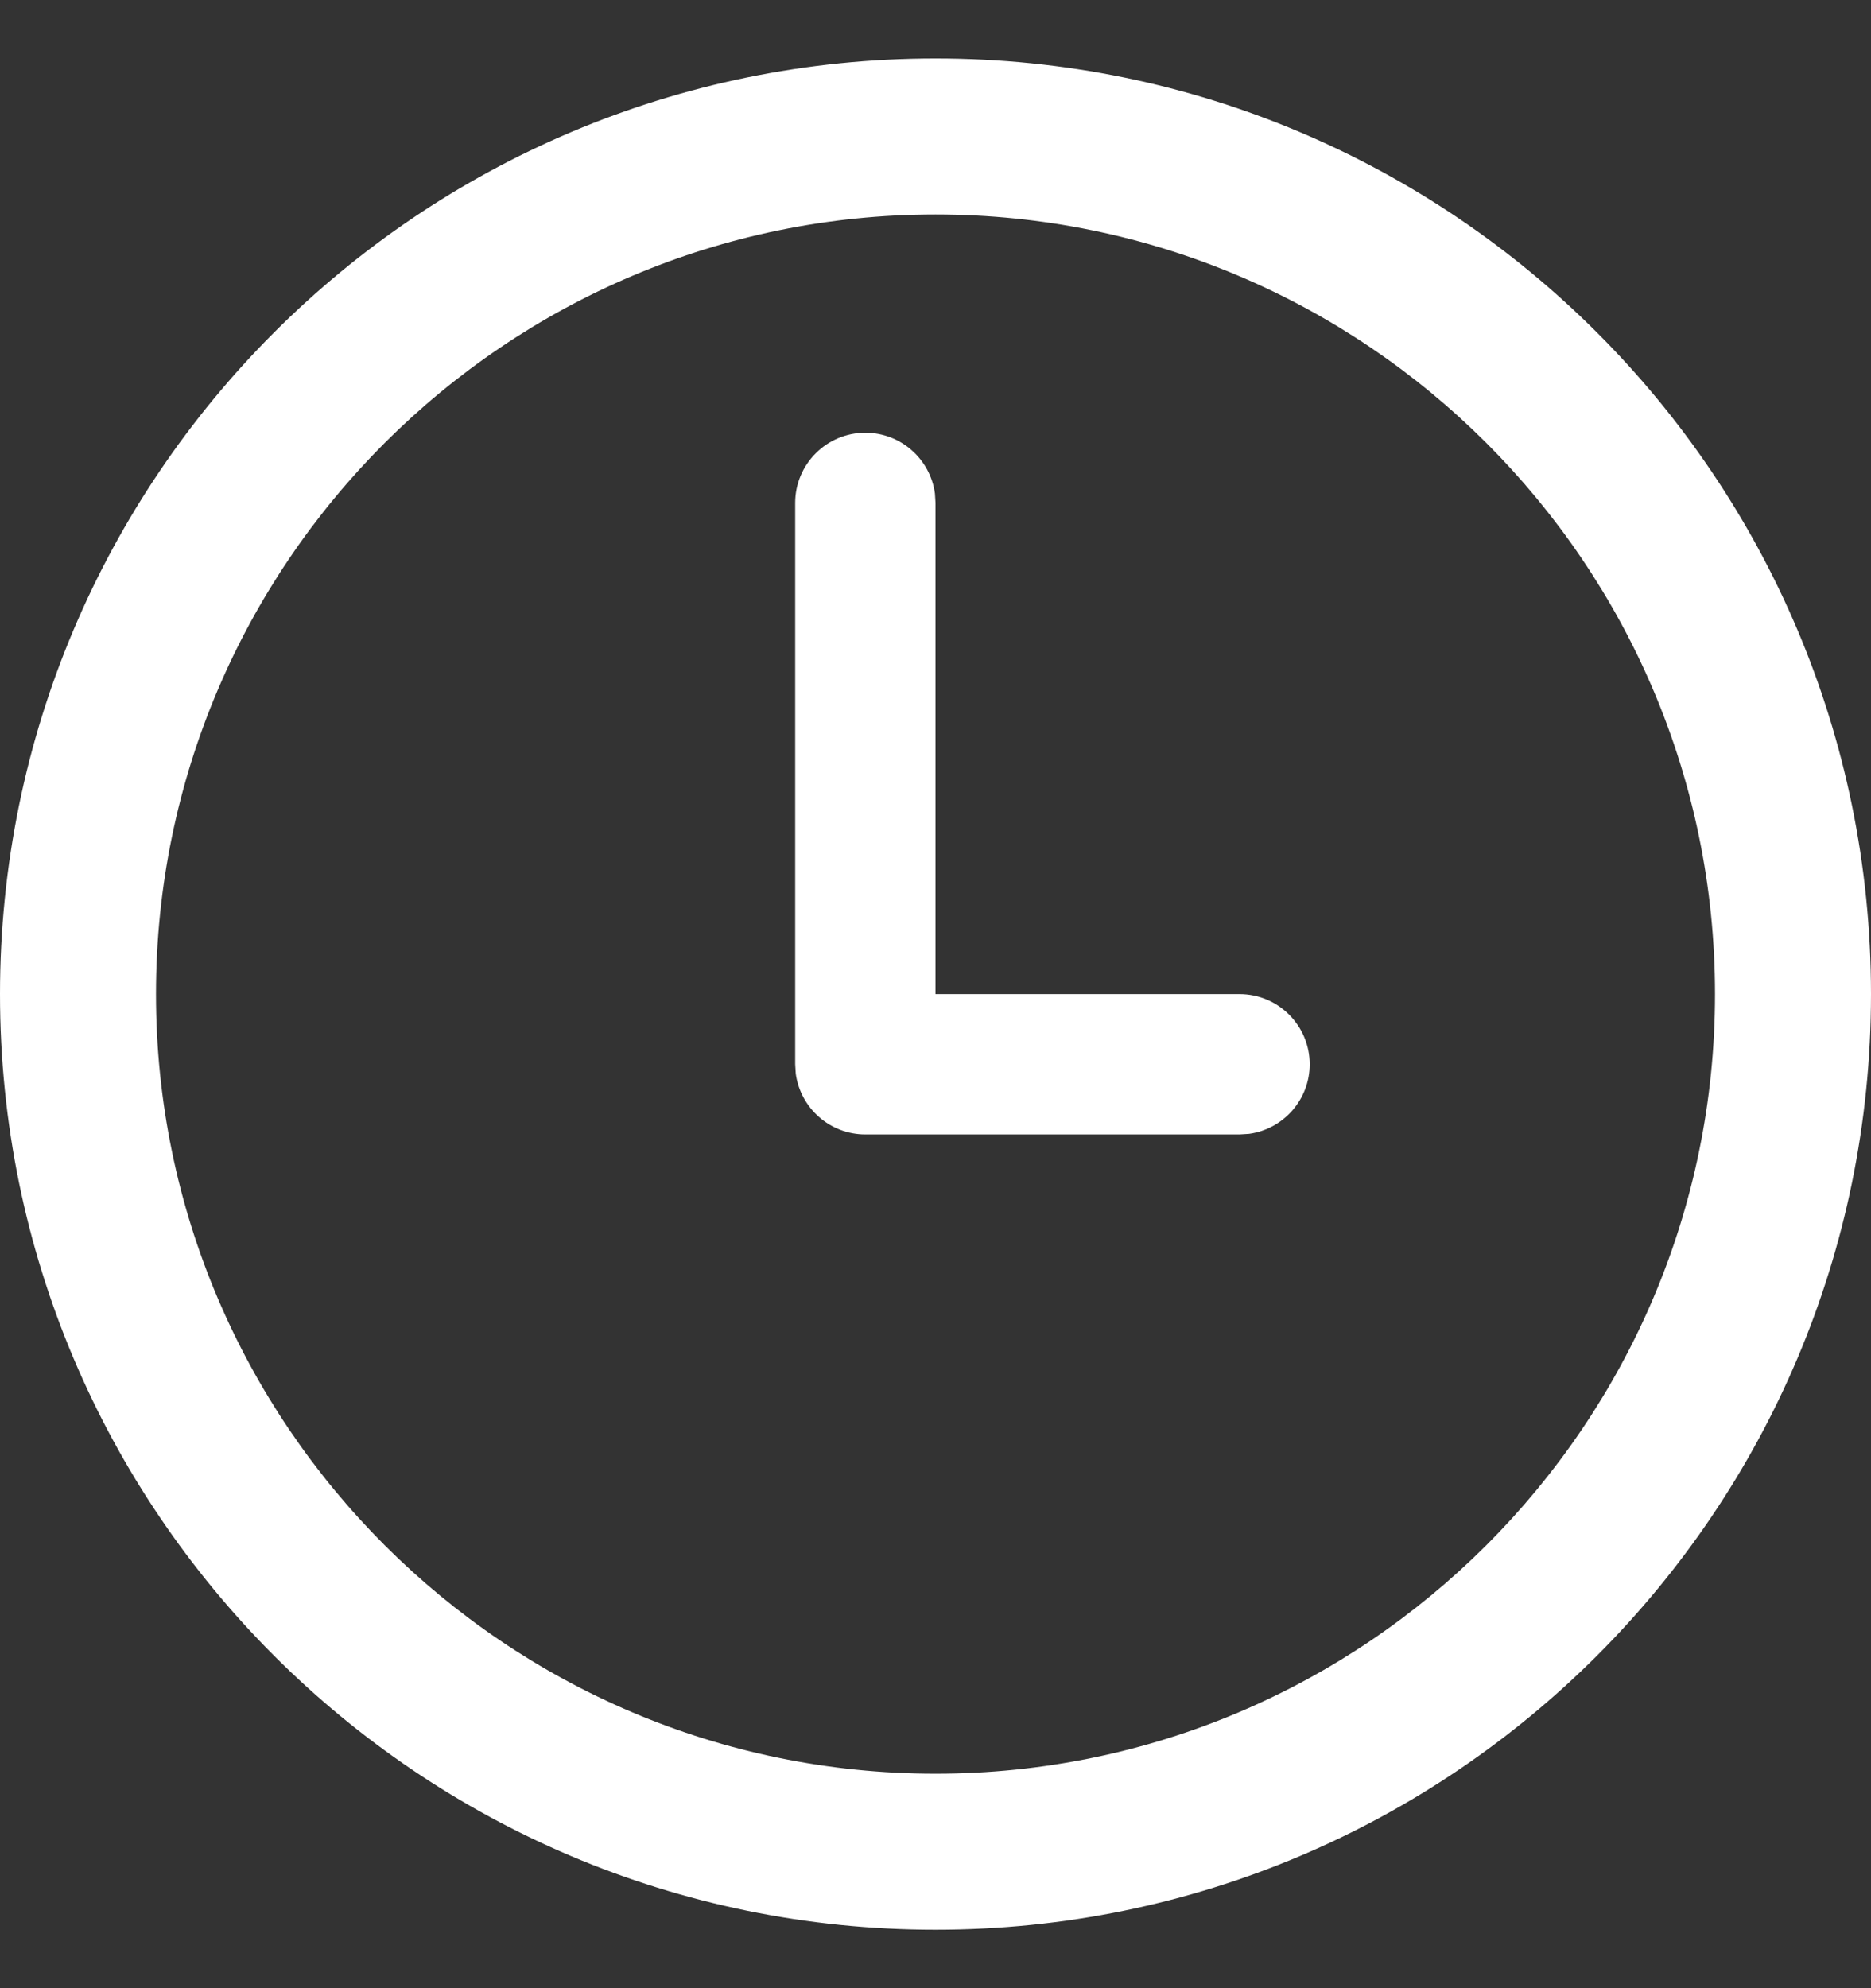
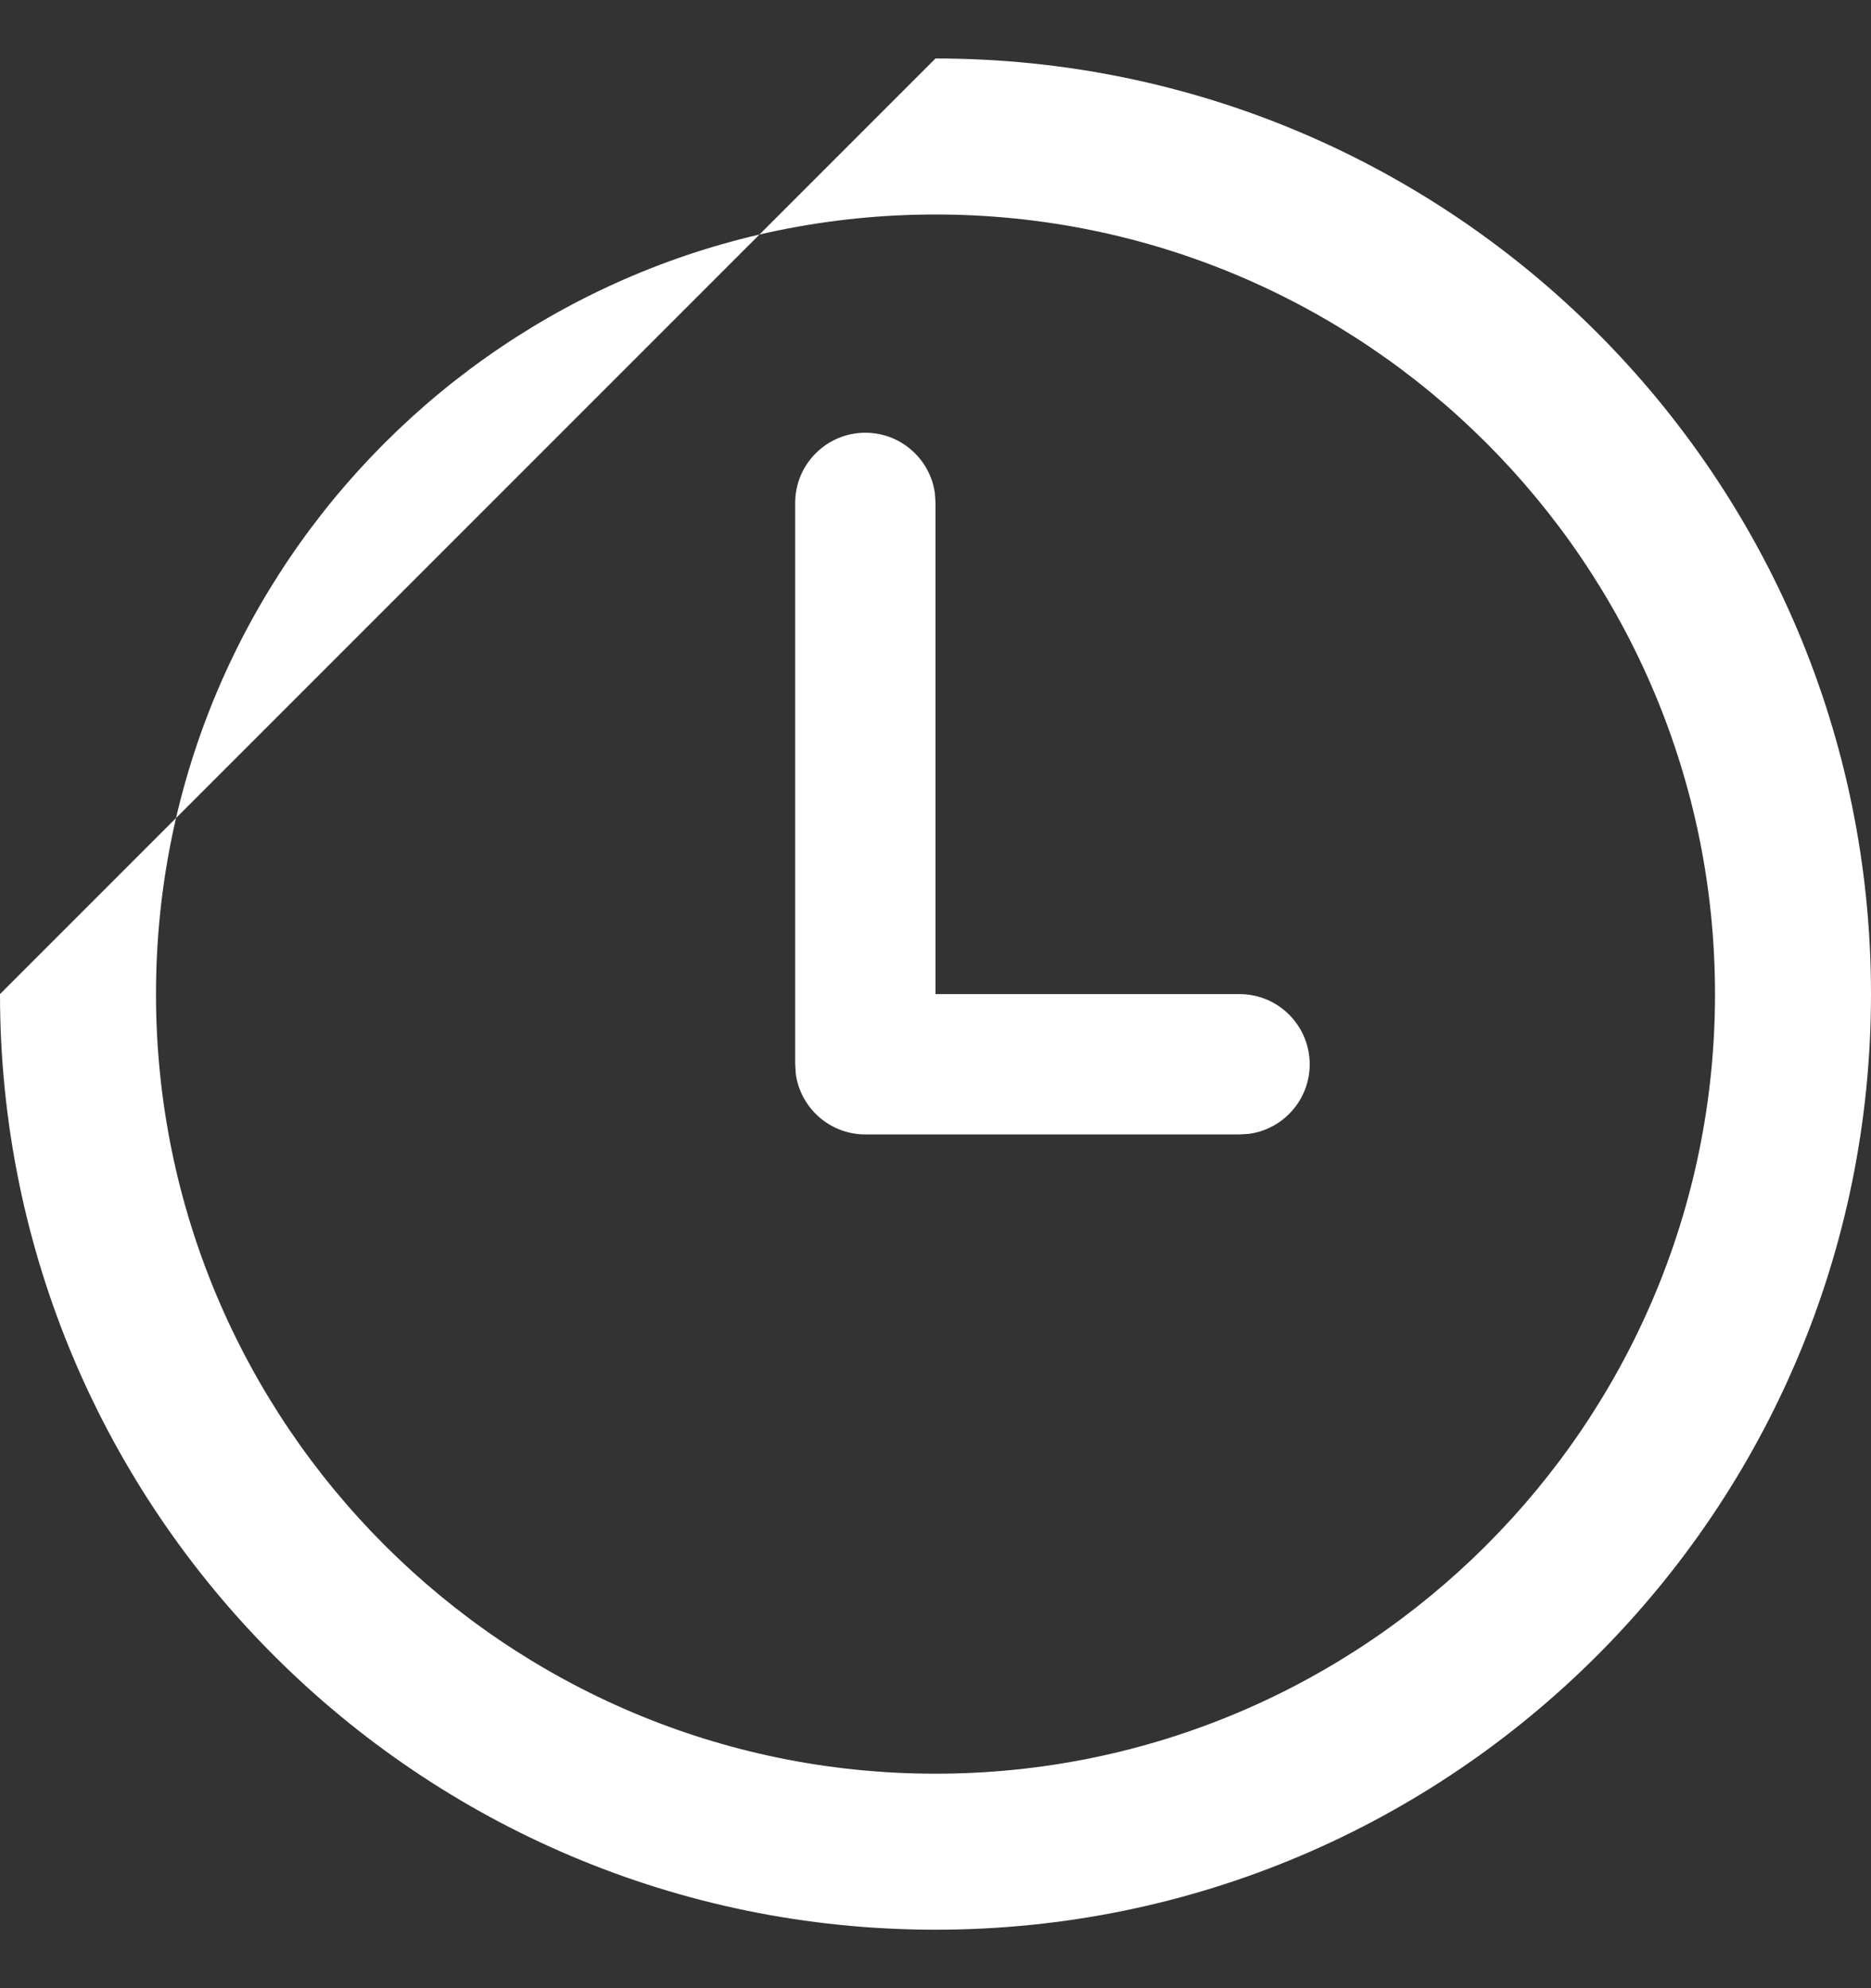
<svg xmlns="http://www.w3.org/2000/svg" width="16" height="17" viewBox="0 0 16 17" fill="none">
  <rect x="0" y="0" width="16" height="17" fill="#333333" stroke="none" />
-   <path d="M8 0.5C12.418 0.5 16 4.082 16 8.5C16 12.918 12.418 16.5 8 16.5C3.582 16.5 0 12.918 0 8.5C0 4.082 3.582 0.5 8 0.5ZM8 1.834C4.324 1.834 1.334 4.824 1.334 8.5C1.334 12.176 4.324 15.166 8 15.166C11.676 15.166 14.666 12.176 14.666 8.5C14.666 4.824 11.676 1.834 8 1.834ZM7.4 3.7C7.704 3.7 7.955 3.926 7.995 4.219L8 4.3V8.5H10.6C10.931 8.5 11.2 8.769 11.2 9.1C11.2 9.404 10.974 9.655 10.681 9.695L10.6 9.7H7.4C7.096 9.7 6.845 9.474 6.805 9.181L6.8 9.1V4.3C6.8 3.969 7.069 3.7 7.4 3.7Z" fill="#FFF" />
+   <path d="M8 0.5C12.418 0.5 16 4.082 16 8.5C16 12.918 12.418 16.5 8 16.5C3.582 16.5 0 12.918 0 8.5ZM8 1.834C4.324 1.834 1.334 4.824 1.334 8.5C1.334 12.176 4.324 15.166 8 15.166C11.676 15.166 14.666 12.176 14.666 8.5C14.666 4.824 11.676 1.834 8 1.834ZM7.4 3.7C7.704 3.7 7.955 3.926 7.995 4.219L8 4.3V8.5H10.6C10.931 8.5 11.2 8.769 11.2 9.1C11.2 9.404 10.974 9.655 10.681 9.695L10.6 9.7H7.4C7.096 9.7 6.845 9.474 6.805 9.181L6.8 9.1V4.3C6.8 3.969 7.069 3.7 7.4 3.7Z" fill="#FFF" />
</svg>